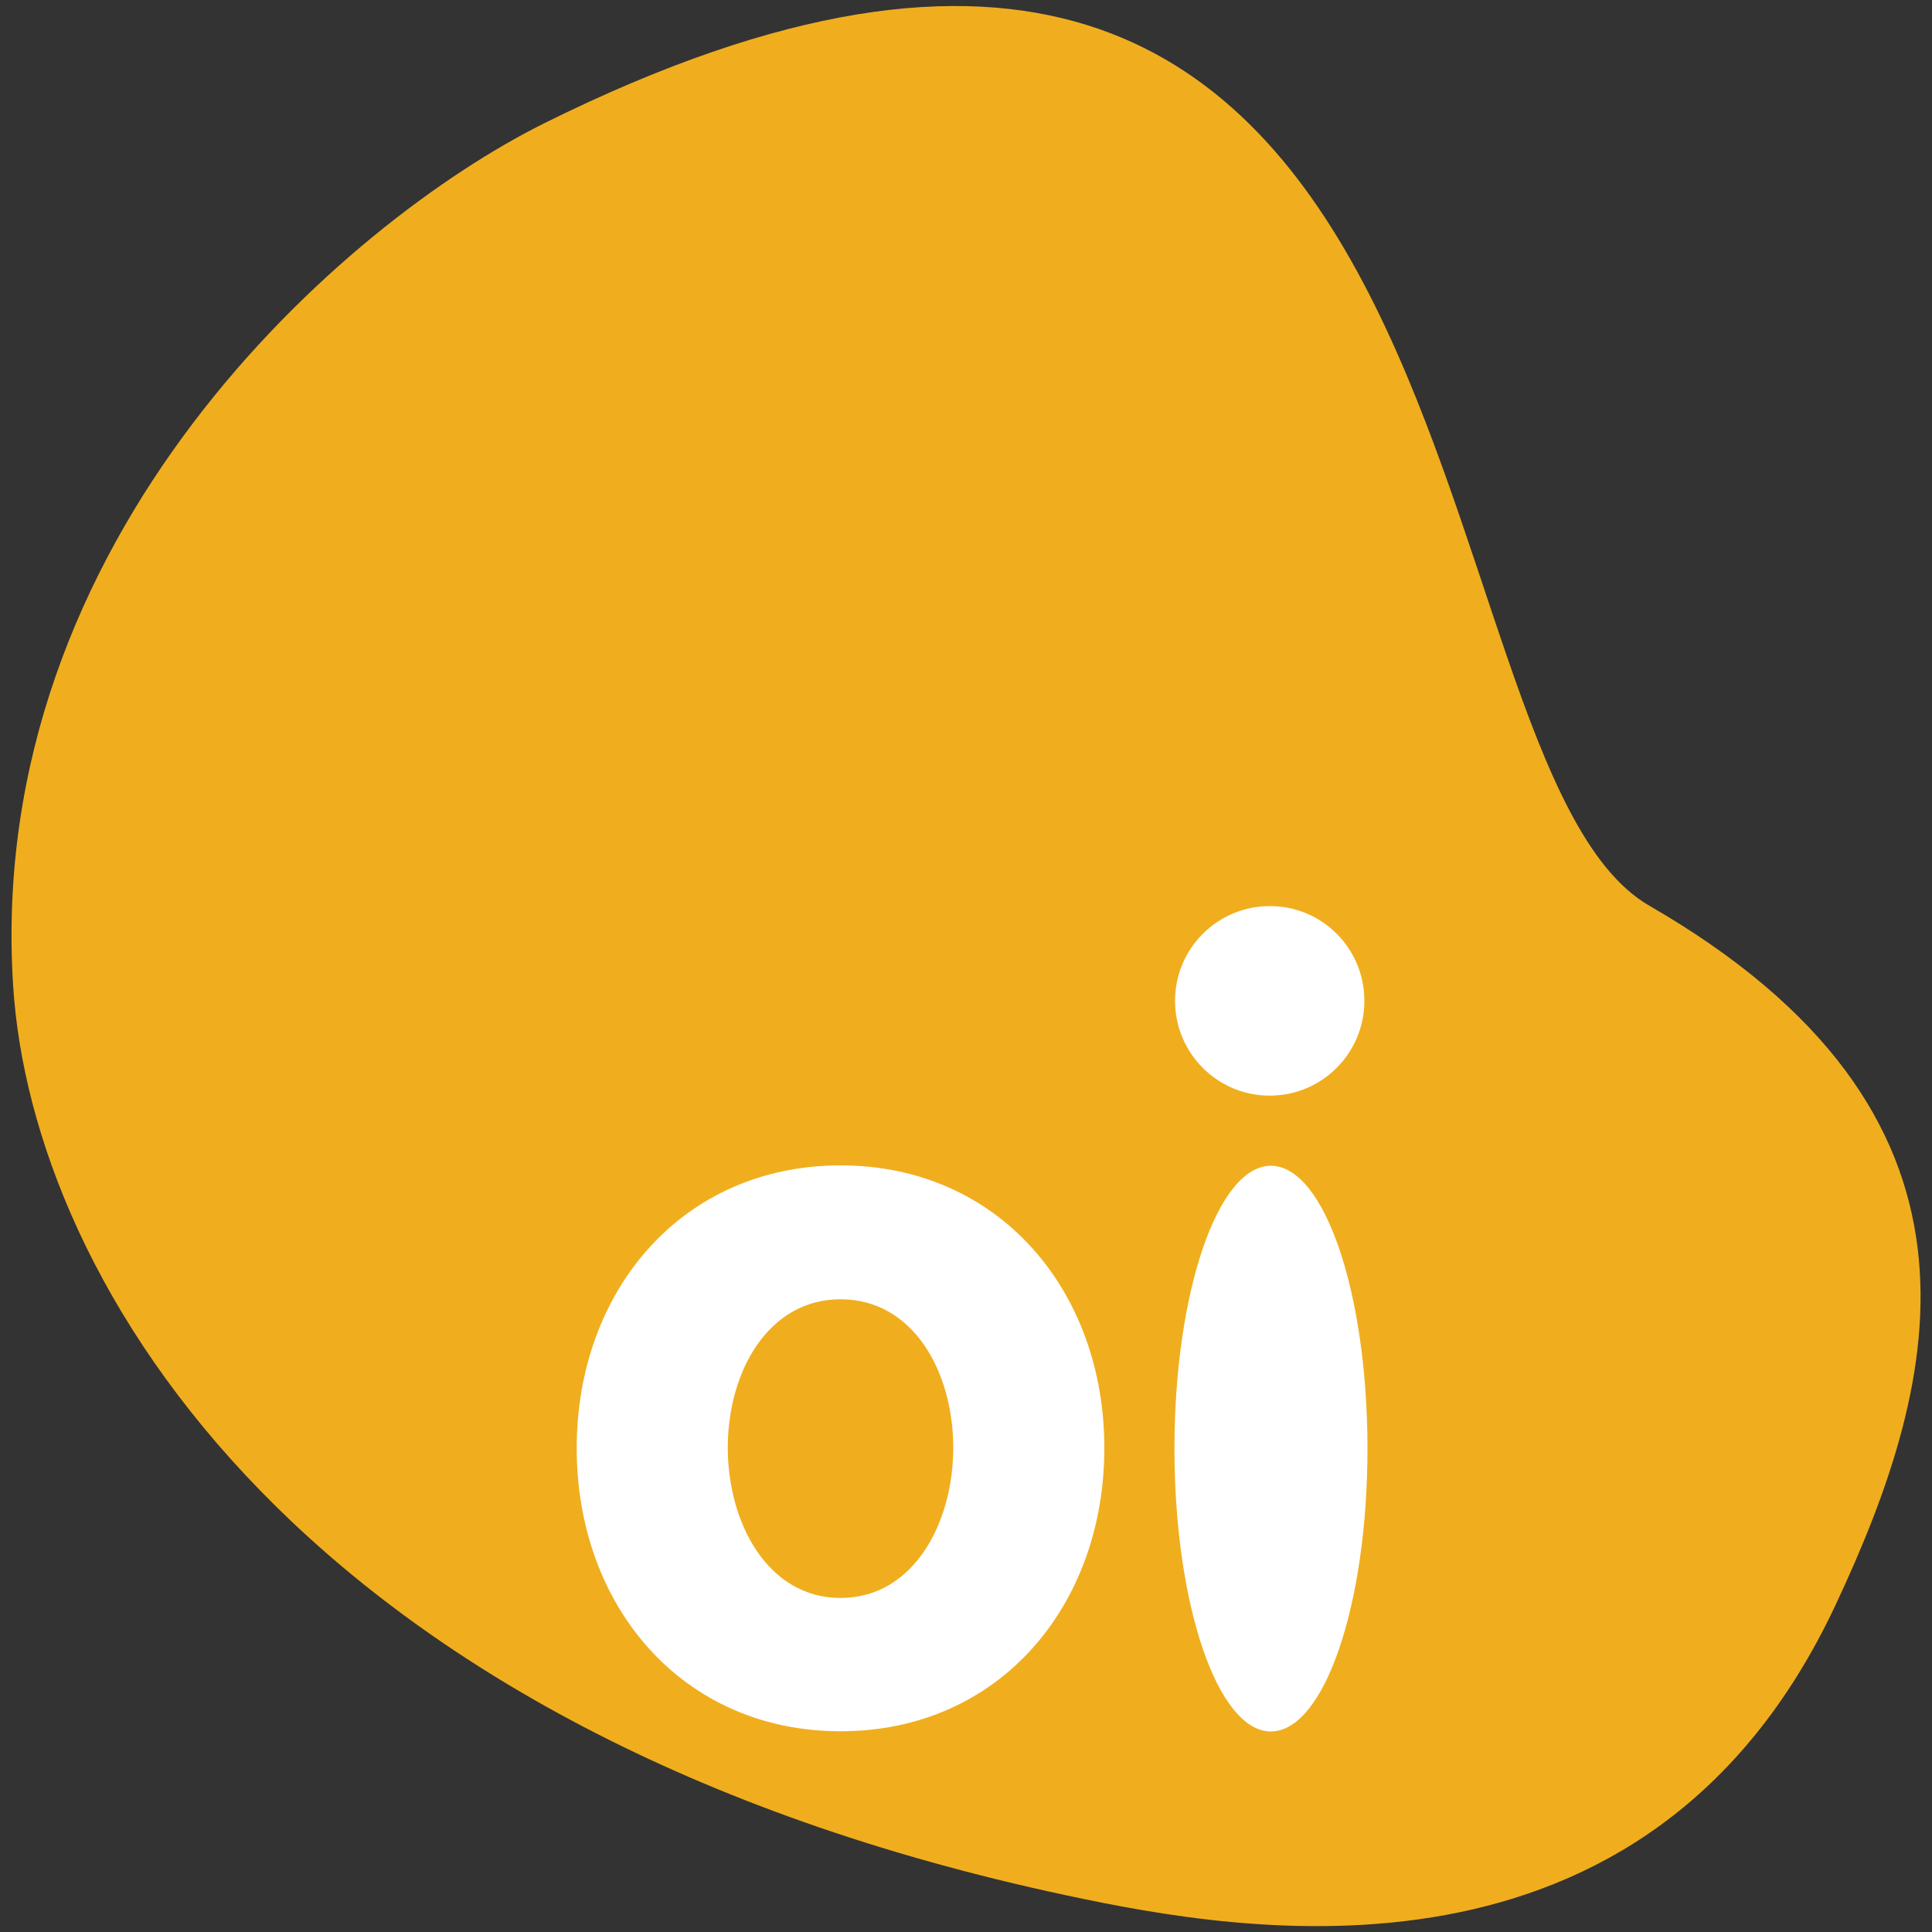
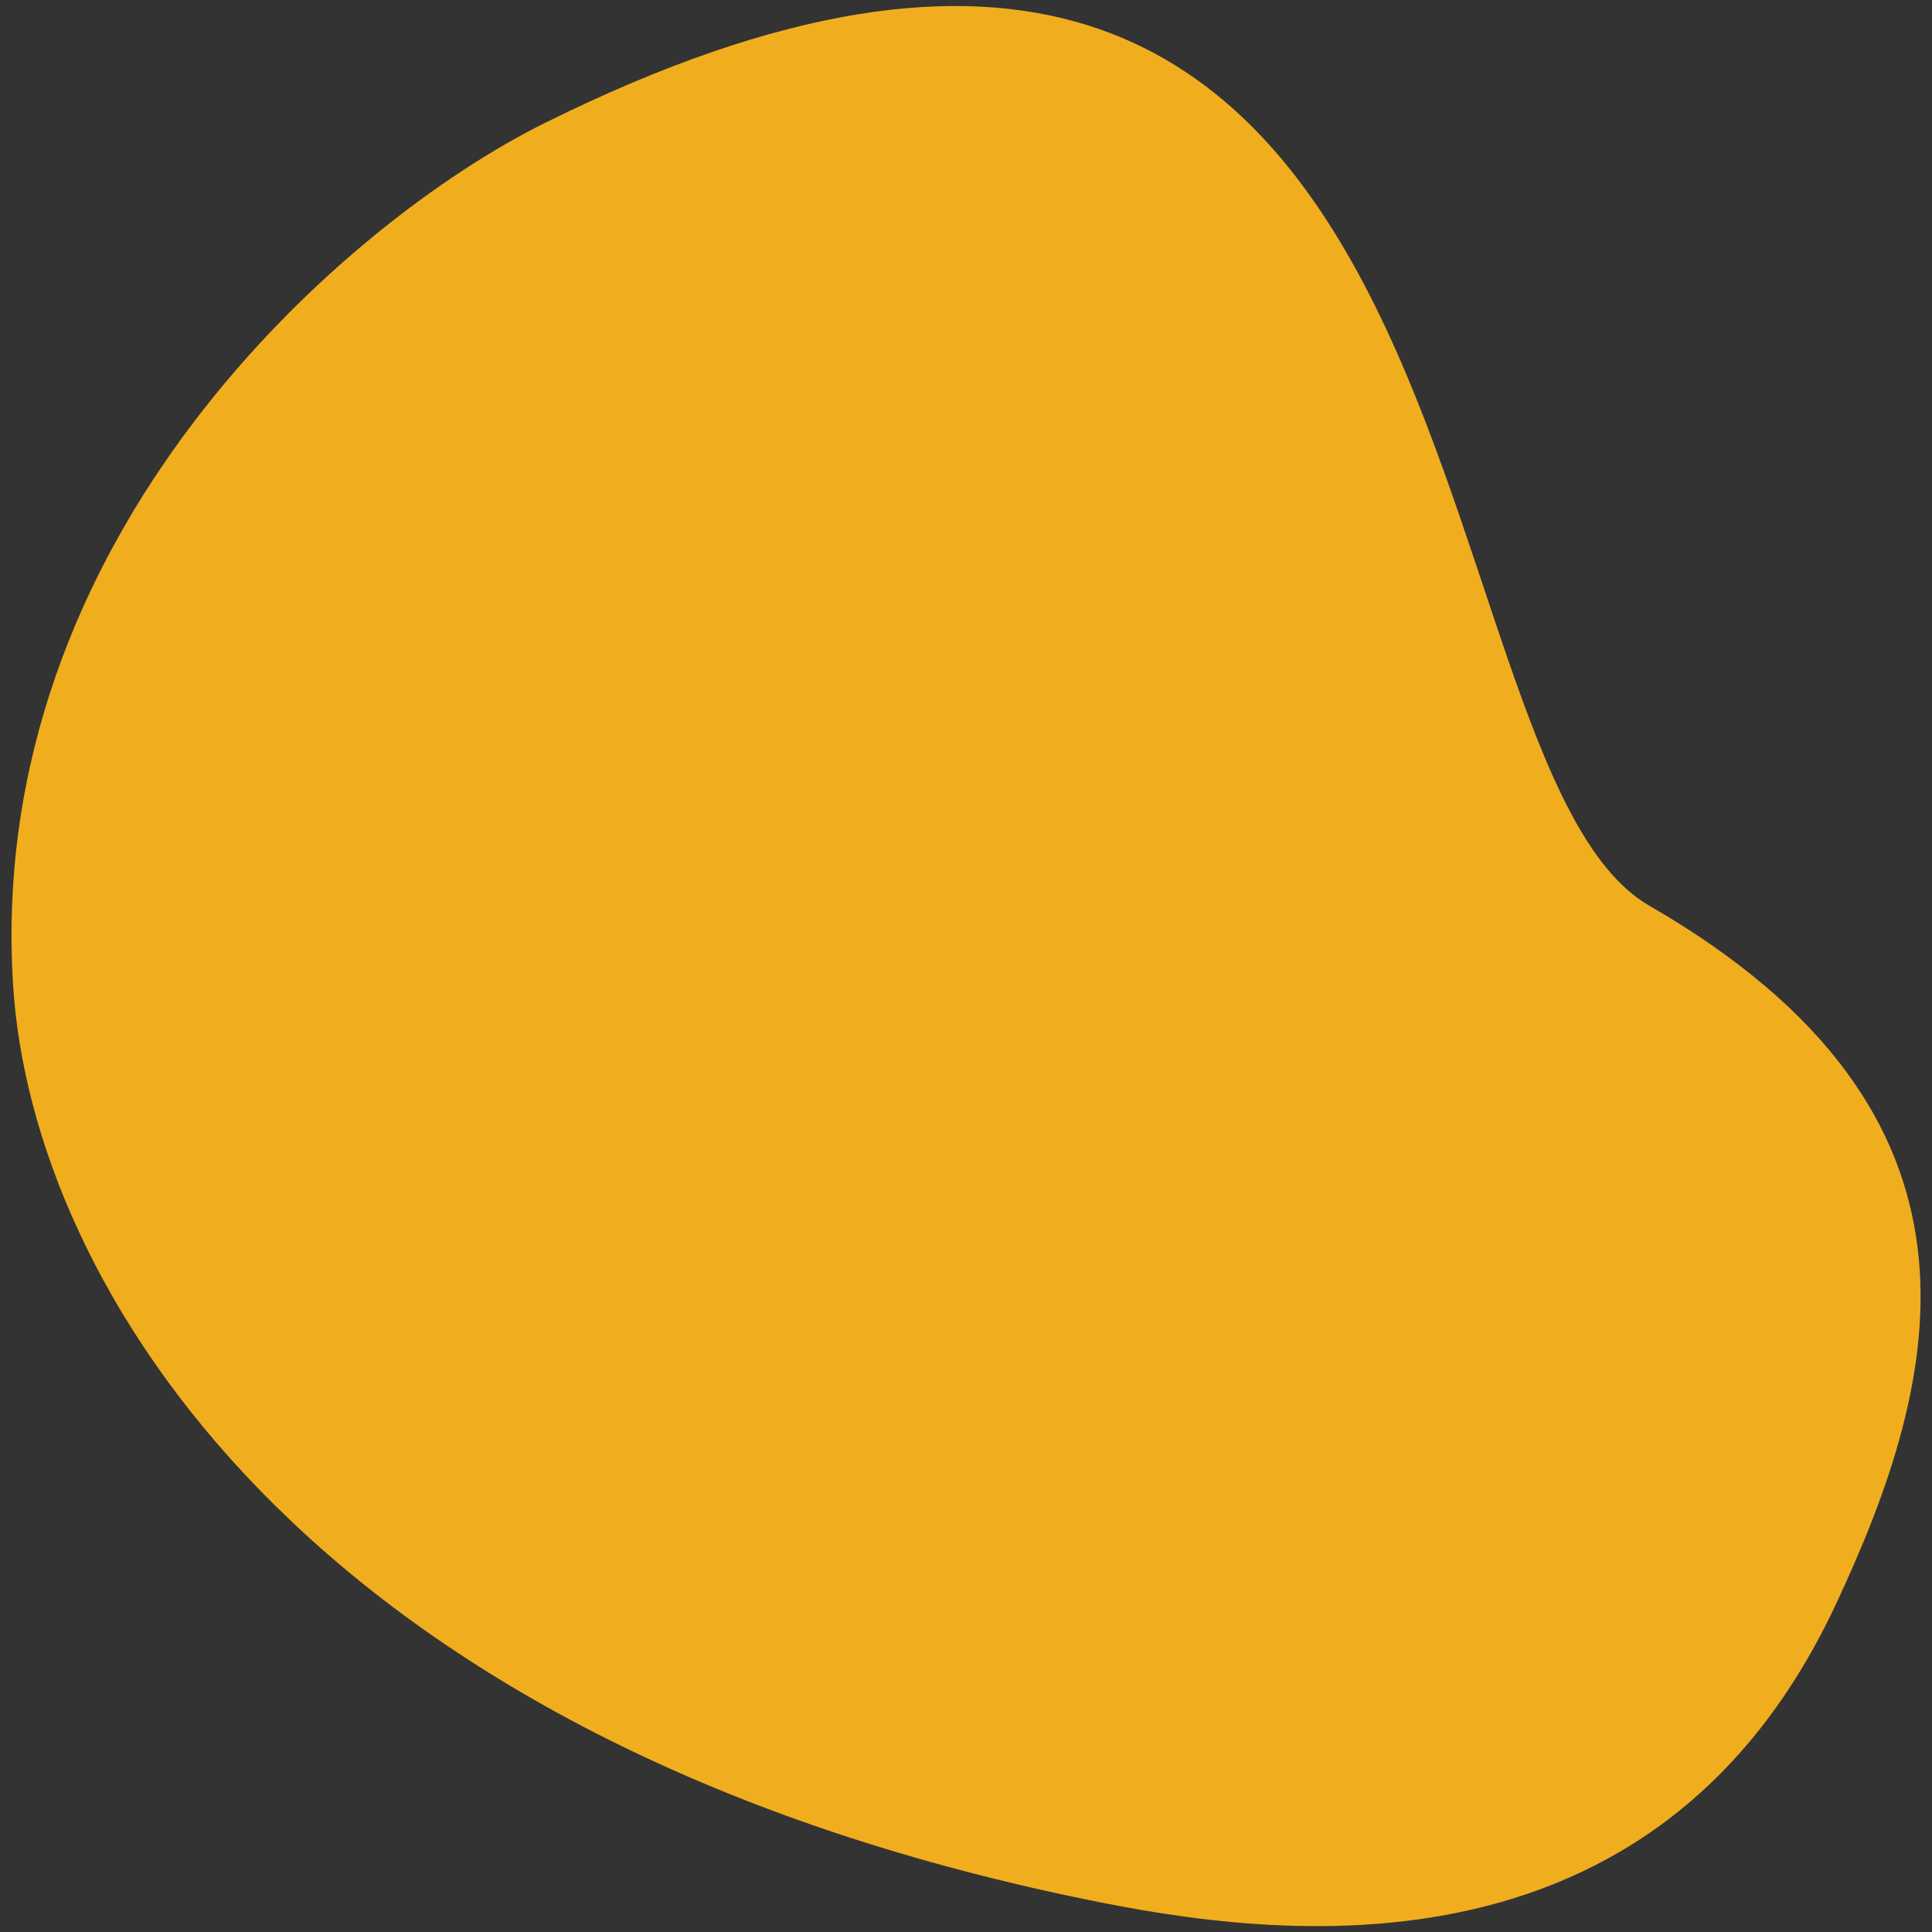
<svg xmlns="http://www.w3.org/2000/svg" version="1.1" id="Layer_1" x="0px" y="0px" viewBox="0 0 1000 1000" style="enable-background:new 0 0 1000 1000;" xml:space="preserve">
  <rect x="0" y="0" width="1000" height="1000" fill="#333333" stroke="none" />
  <style type="text/css">
	.st0{fill:#F0AE1E;}
	.st1{fill:#FFFFFF;}
</style>
  <g>
    <path class="st0" d="M950,830.9c-97.6,207.9-307.5,169.4-397.7,150.2C157.5,896.9,16.6,664.7,6.8,510.2   c-14.8-232.4,171-394.9,275.3-446.6c495.4-245.6,443.4,331.2,571.6,405.2C1039.8,576.2,1005.7,712.3,950,830.9" />
-     <path class="st1" d="M707.8,749.8c0,80.9-22.4,146.4-50,146.4c-27.5,0-49.9-65.5-49.9-146.4c0-80.9,22.4-146.4,49.9-146.4   C685.4,603.4,707.8,668.9,707.8,749.8" />
-     <path class="st1" d="M706.2,518c0,27.1-21.9,49.1-49,49.1c-27.1,0-49-22-49-49.1c0-27,21.9-49,49-49   C684.3,468.9,706.2,490.9,706.2,518" />
-     <path class="st1" d="M435.1,827.1c-37.6,0-58.4-38.6-58.4-77.8c0-39.2,20.8-76.8,58.4-76.8c37.6,0,58.3,37.6,58.3,76.8   C493.4,788.5,472.7,827.1,435.1,827.1 M435.1,603.2c-82.1,0-136.6,64.9-136.6,146.4c0,81.5,54.5,146.5,136.6,146.5   c82,0,136.5-64.9,136.5-146.5C571.7,668.2,517.1,603.2,435.1,603.2" />
  </g>
</svg>